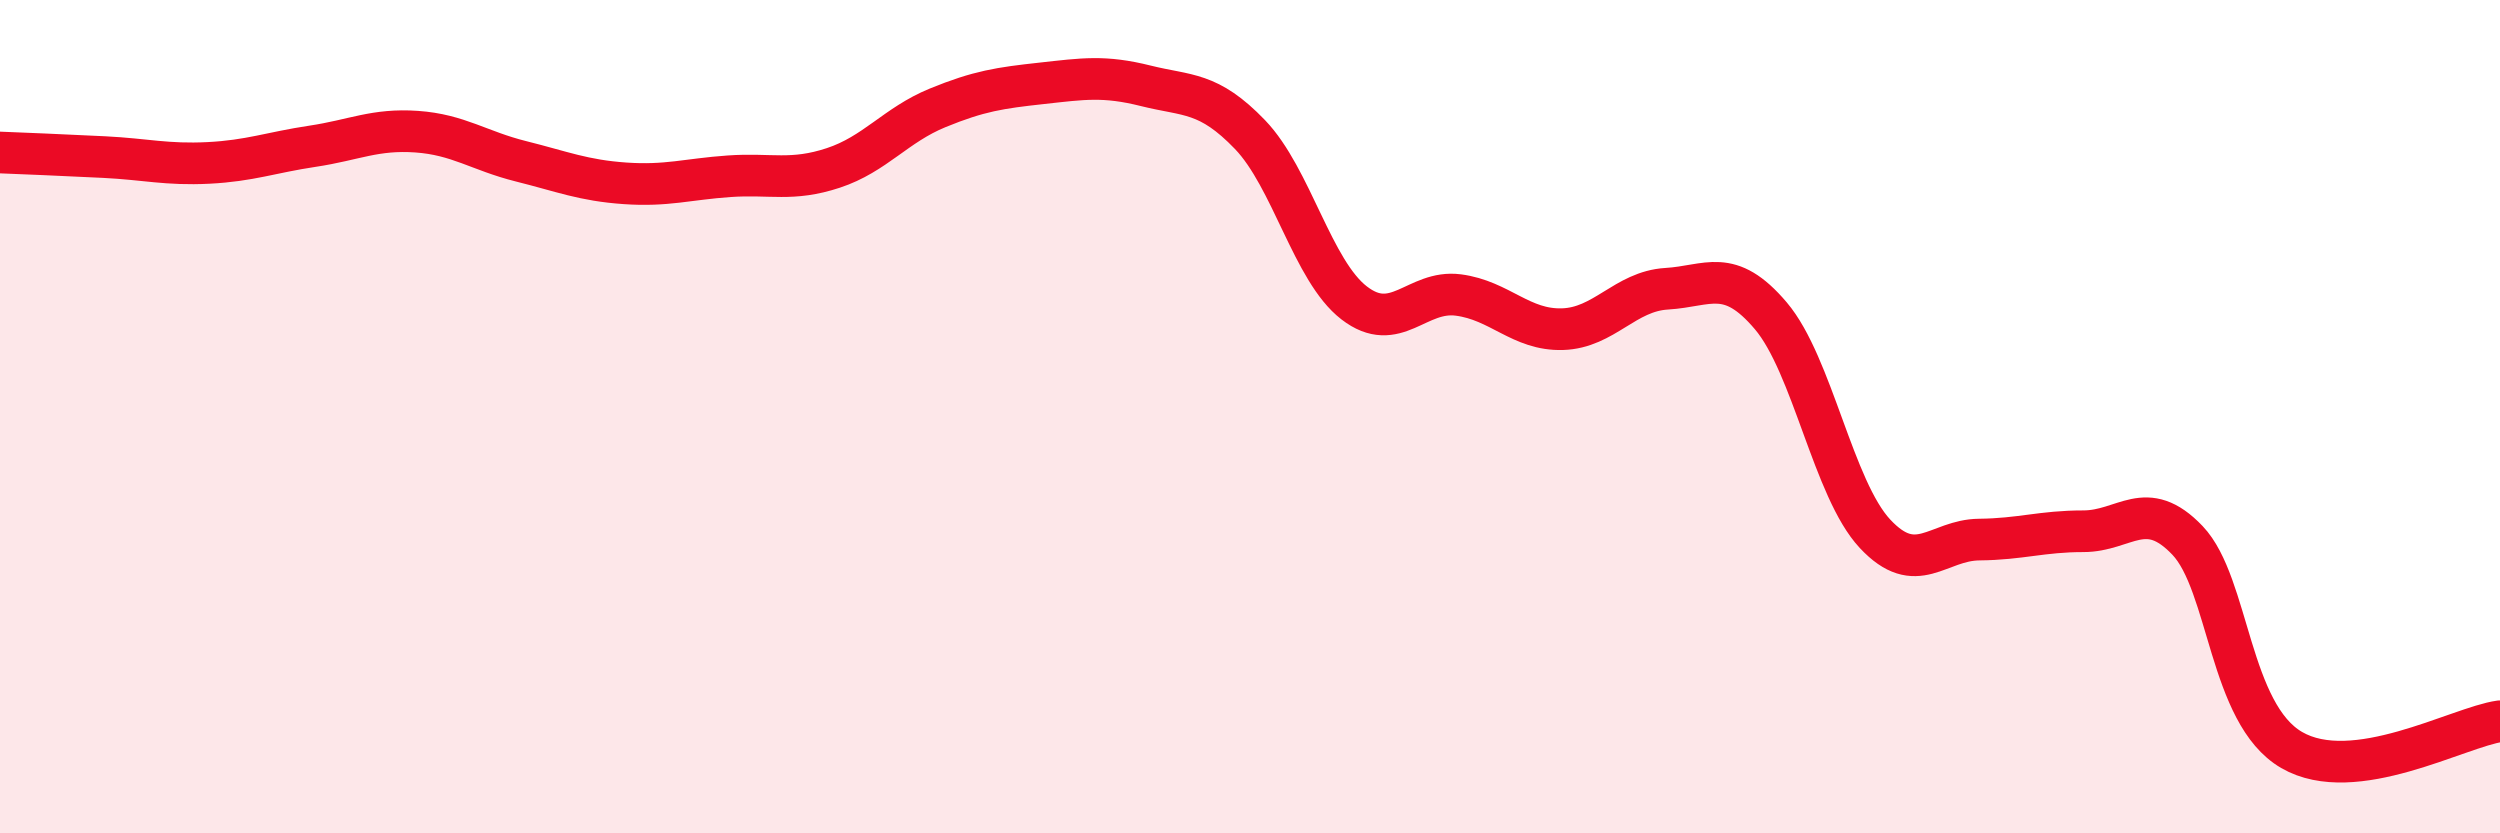
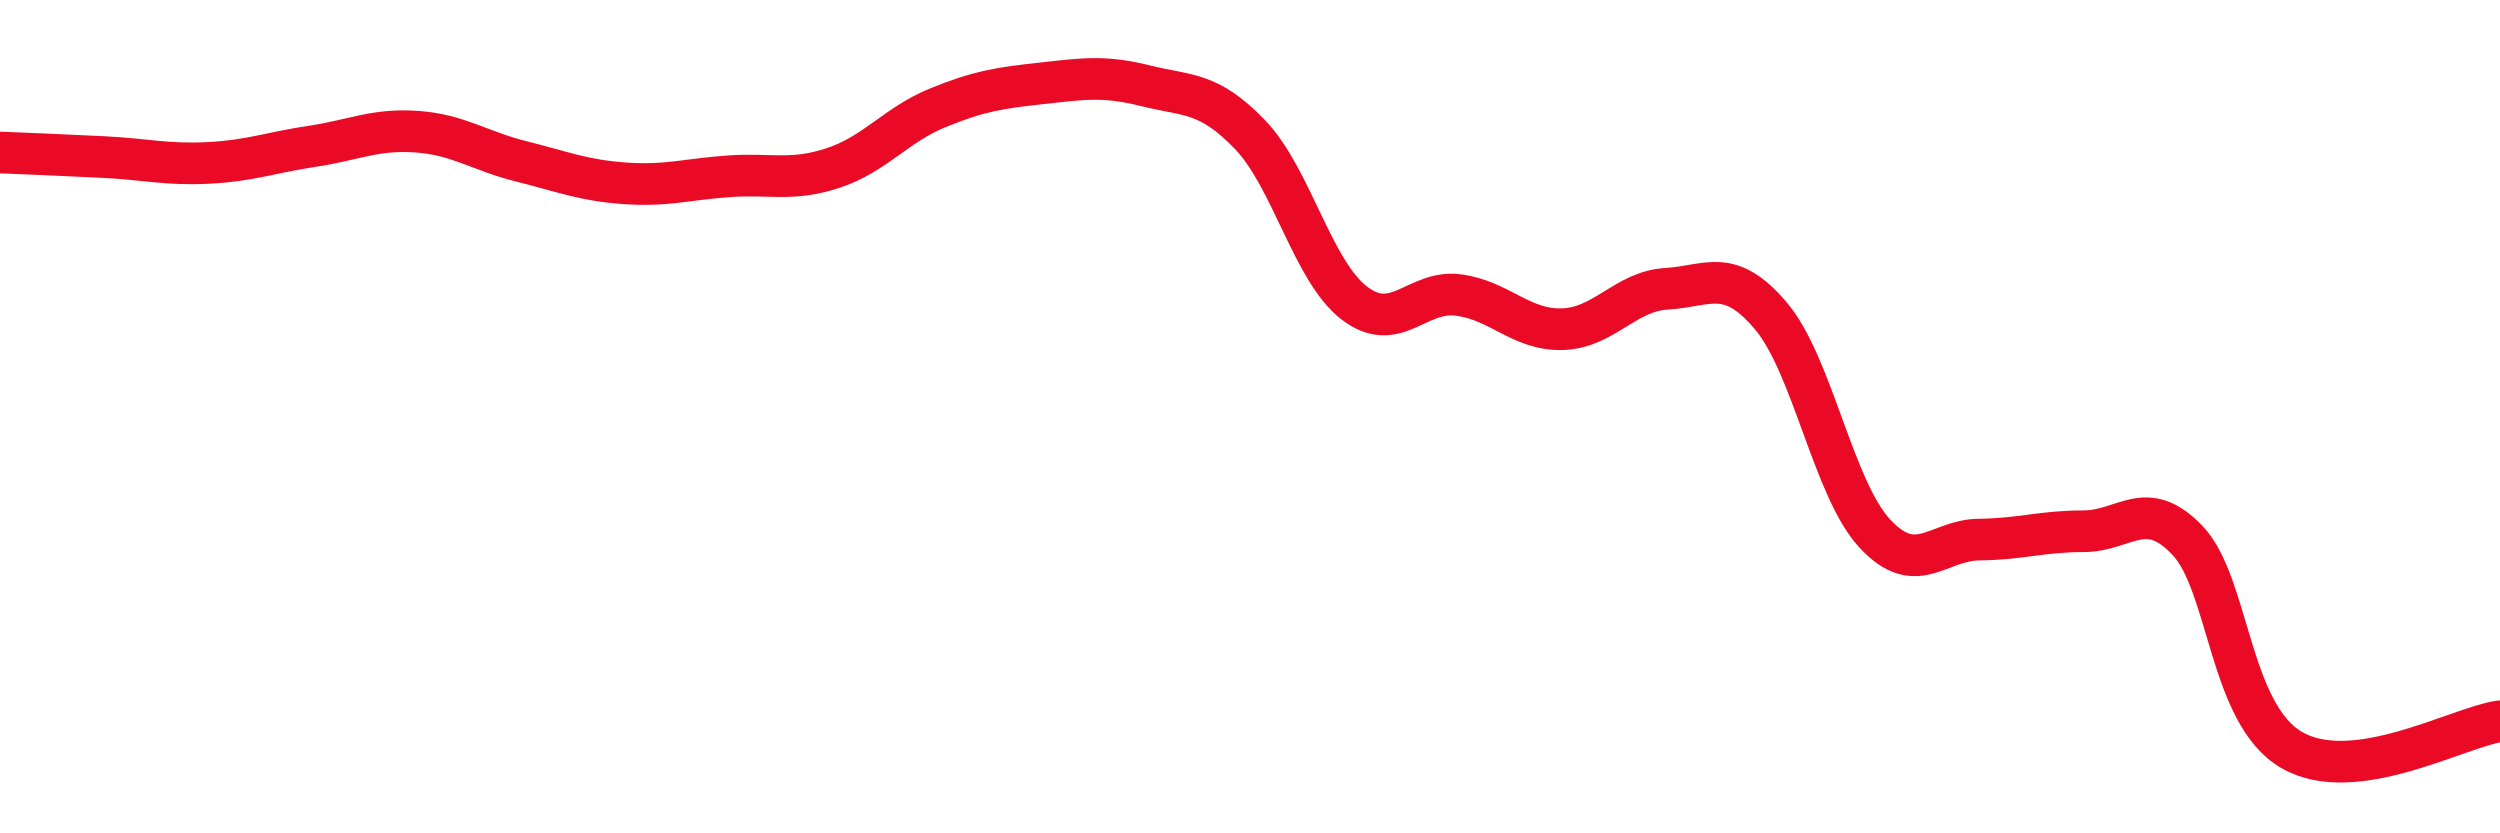
<svg xmlns="http://www.w3.org/2000/svg" width="60" height="20" viewBox="0 0 60 20">
-   <path d="M 0,3.66 C 0.5,3.68 1.5,3.72 2.5,3.77 C 3.5,3.82 4,3.96 5,3.91 C 6,3.86 6.5,3.66 7.5,3.51 C 8.5,3.36 9,3.09 10,3.16 C 11,3.23 11.5,3.62 12.5,3.87 C 13.5,4.12 14,4.33 15,4.4 C 16,4.47 16.5,4.3 17.5,4.23 C 18.5,4.16 19,4.36 20,4.03 C 21,3.7 21.5,3 22.5,2.59 C 23.5,2.18 24,2.11 25,2 C 26,1.89 26.5,1.81 27.5,2.06 C 28.5,2.31 29,2.19 30,3.23 C 31,4.27 31.5,6.5 32.5,7.27 C 33.5,8.04 34,6.95 35,7.08 C 36,7.21 36.5,7.93 37.5,7.9 C 38.5,7.87 39,6.99 40,6.93 C 41,6.87 41.5,6.4 42.5,7.58 C 43.5,8.76 44,11.74 45,12.81 C 46,13.88 46.5,12.96 47.5,12.95 C 48.5,12.94 49,12.75 50,12.75 C 51,12.75 51.5,11.92 52.5,12.97 C 53.5,14.02 53.5,17.13 55,18 C 56.5,18.87 59,17.45 60,17.31L60 20L0 20Z" fill="#EB0A25" opacity="0.1" stroke-linecap="round" stroke-linejoin="round" />
  <path d="M 0,3.66 C 0.5,3.68 1.5,3.72 2.5,3.77 C 3.5,3.82 4,3.96 5,3.91 C 6,3.86 6.5,3.66 7.5,3.51 C 8.5,3.36 9,3.09 10,3.16 C 11,3.23 11.5,3.62 12.5,3.87 C 13.5,4.12 14,4.33 15,4.4 C 16,4.47 16.5,4.3 17.5,4.23 C 18.5,4.16 19,4.36 20,4.03 C 21,3.7 21.5,3 22.5,2.59 C 23.5,2.18 24,2.11 25,2 C 26,1.89 26.5,1.81 27.5,2.06 C 28.5,2.31 29,2.19 30,3.23 C 31,4.27 31.5,6.5 32.5,7.27 C 33.5,8.04 34,6.95 35,7.08 C 36,7.21 36.5,7.93 37.5,7.9 C 38.5,7.87 39,6.99 40,6.93 C 41,6.87 41.5,6.4 42.5,7.58 C 43.5,8.76 44,11.74 45,12.81 C 46,13.88 46.5,12.96 47.5,12.95 C 48.5,12.94 49,12.75 50,12.75 C 51,12.75 51.5,11.92 52.5,12.97 C 53.5,14.02 53.5,17.13 55,18 C 56.5,18.87 59,17.45 60,17.31" stroke="#EB0A25" stroke-width="1" fill="none" stroke-linecap="round" stroke-linejoin="round" />
</svg>